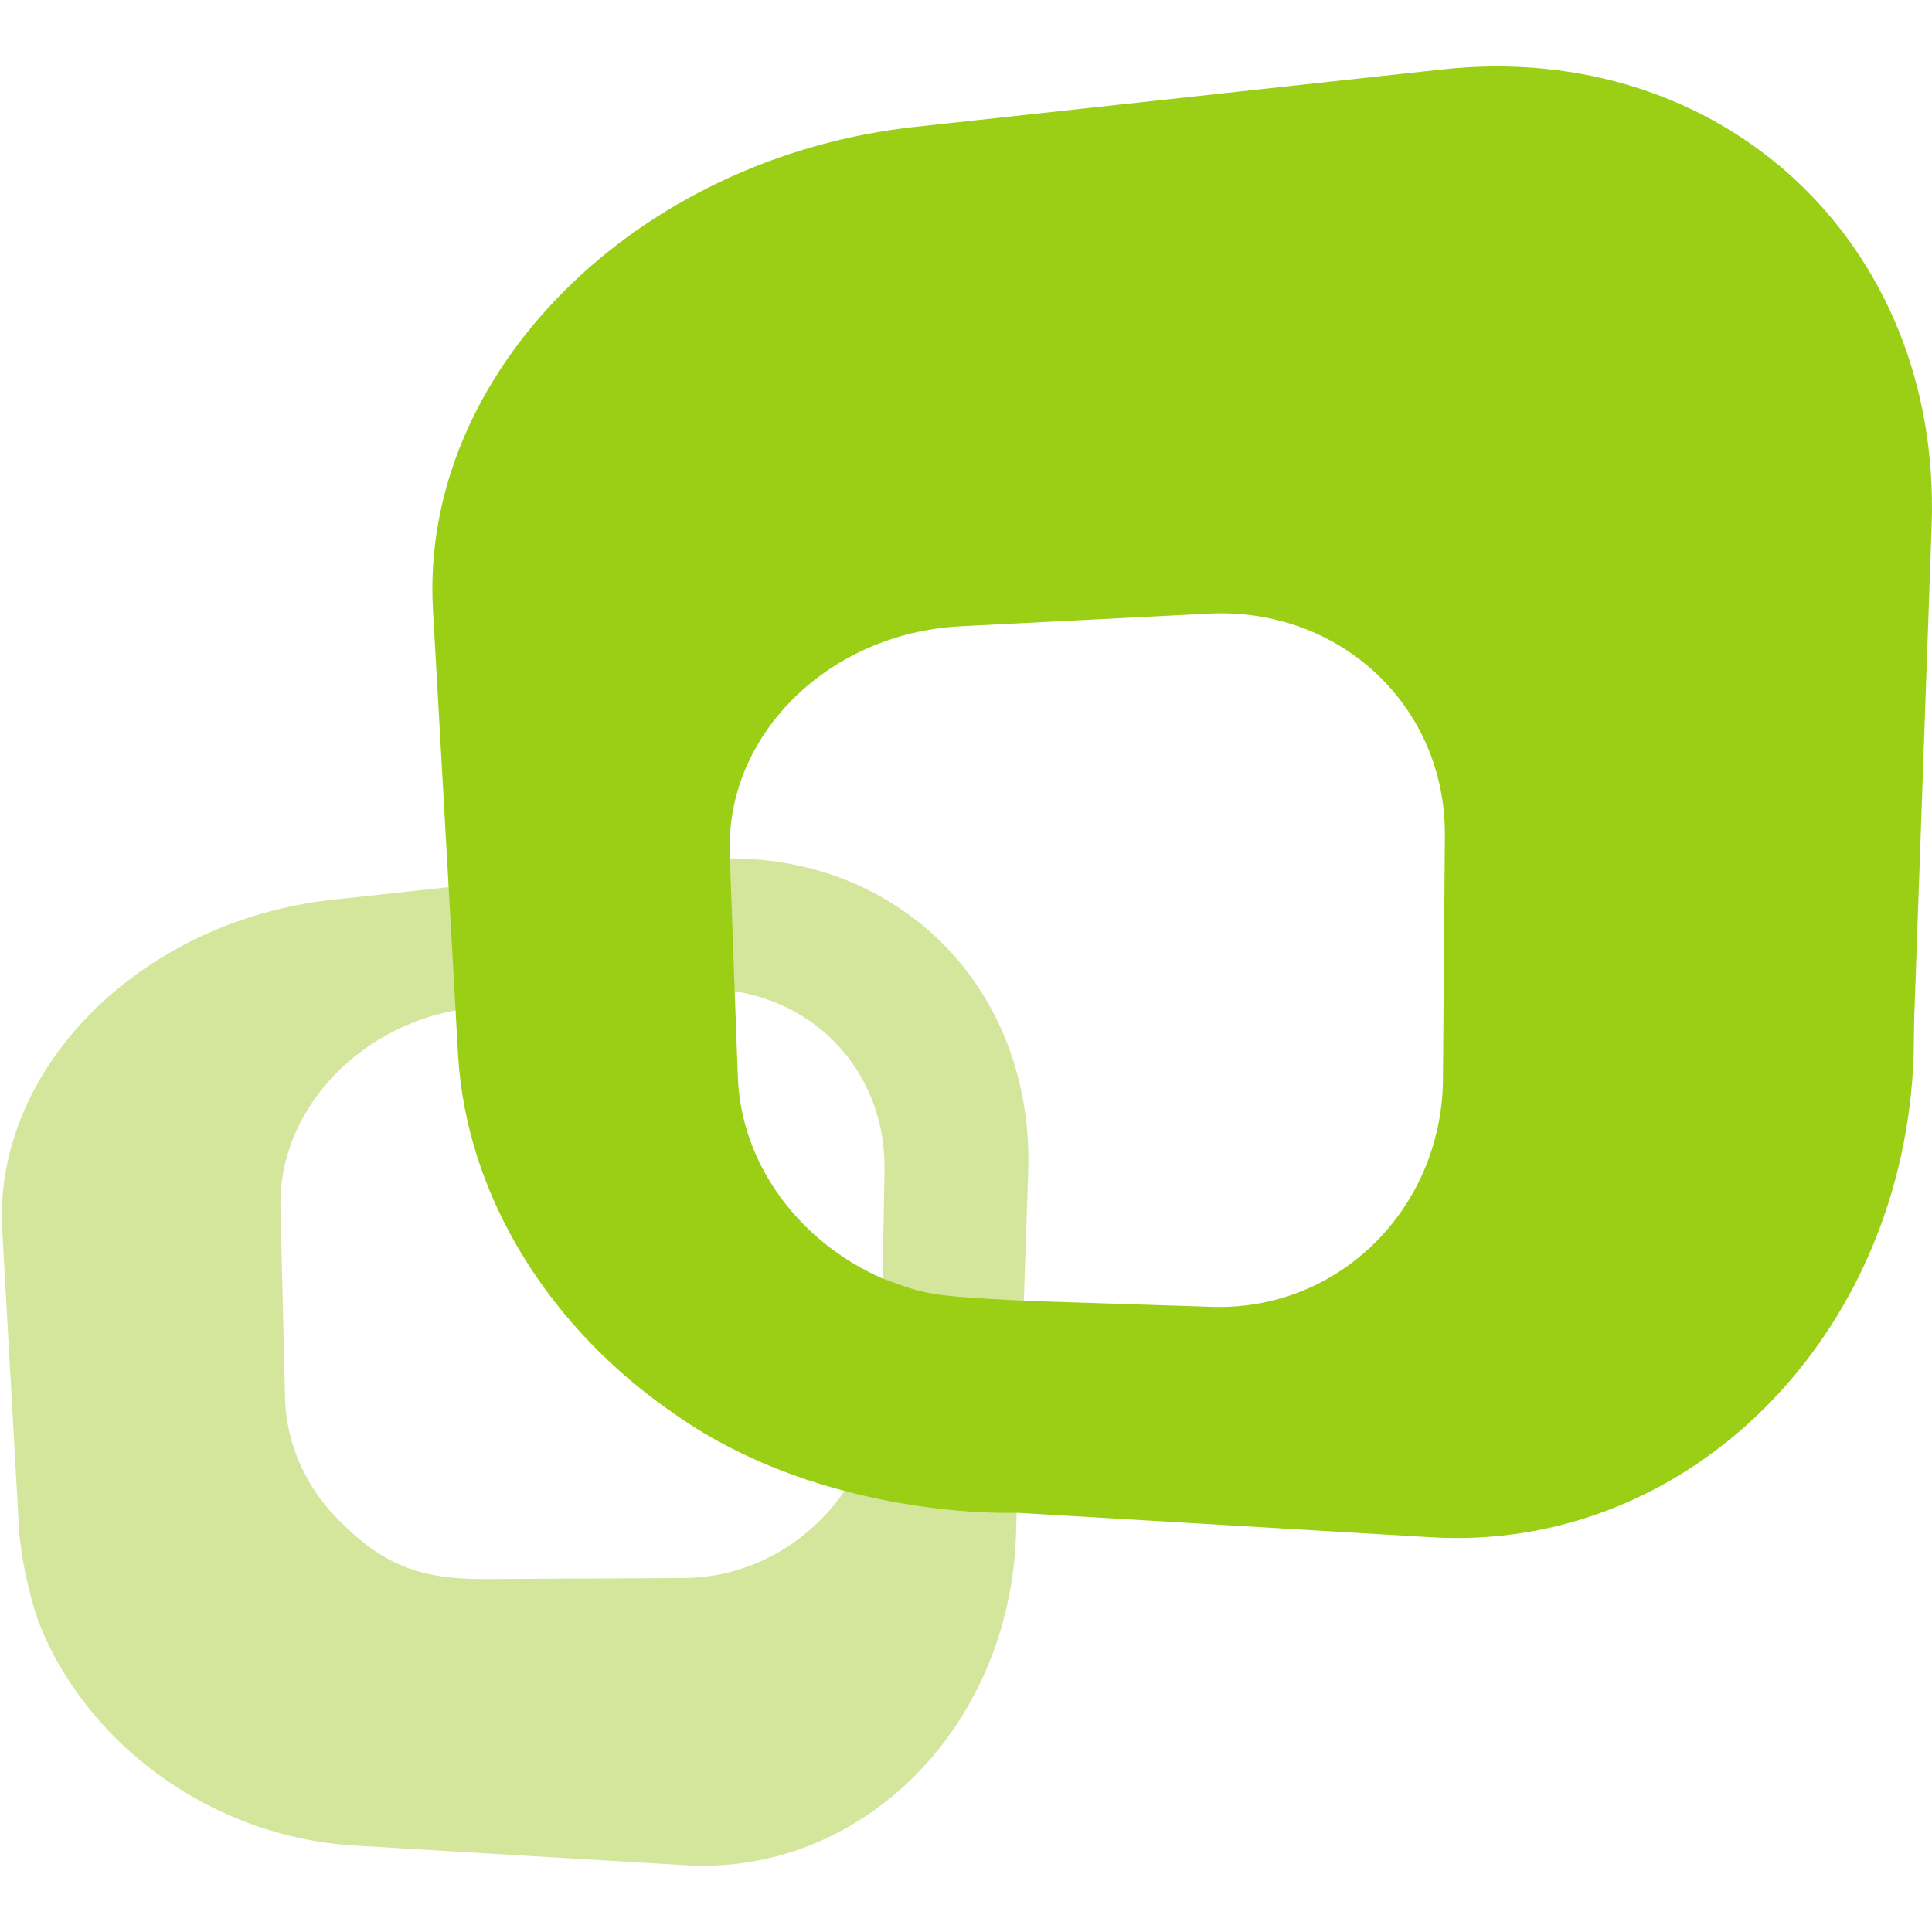
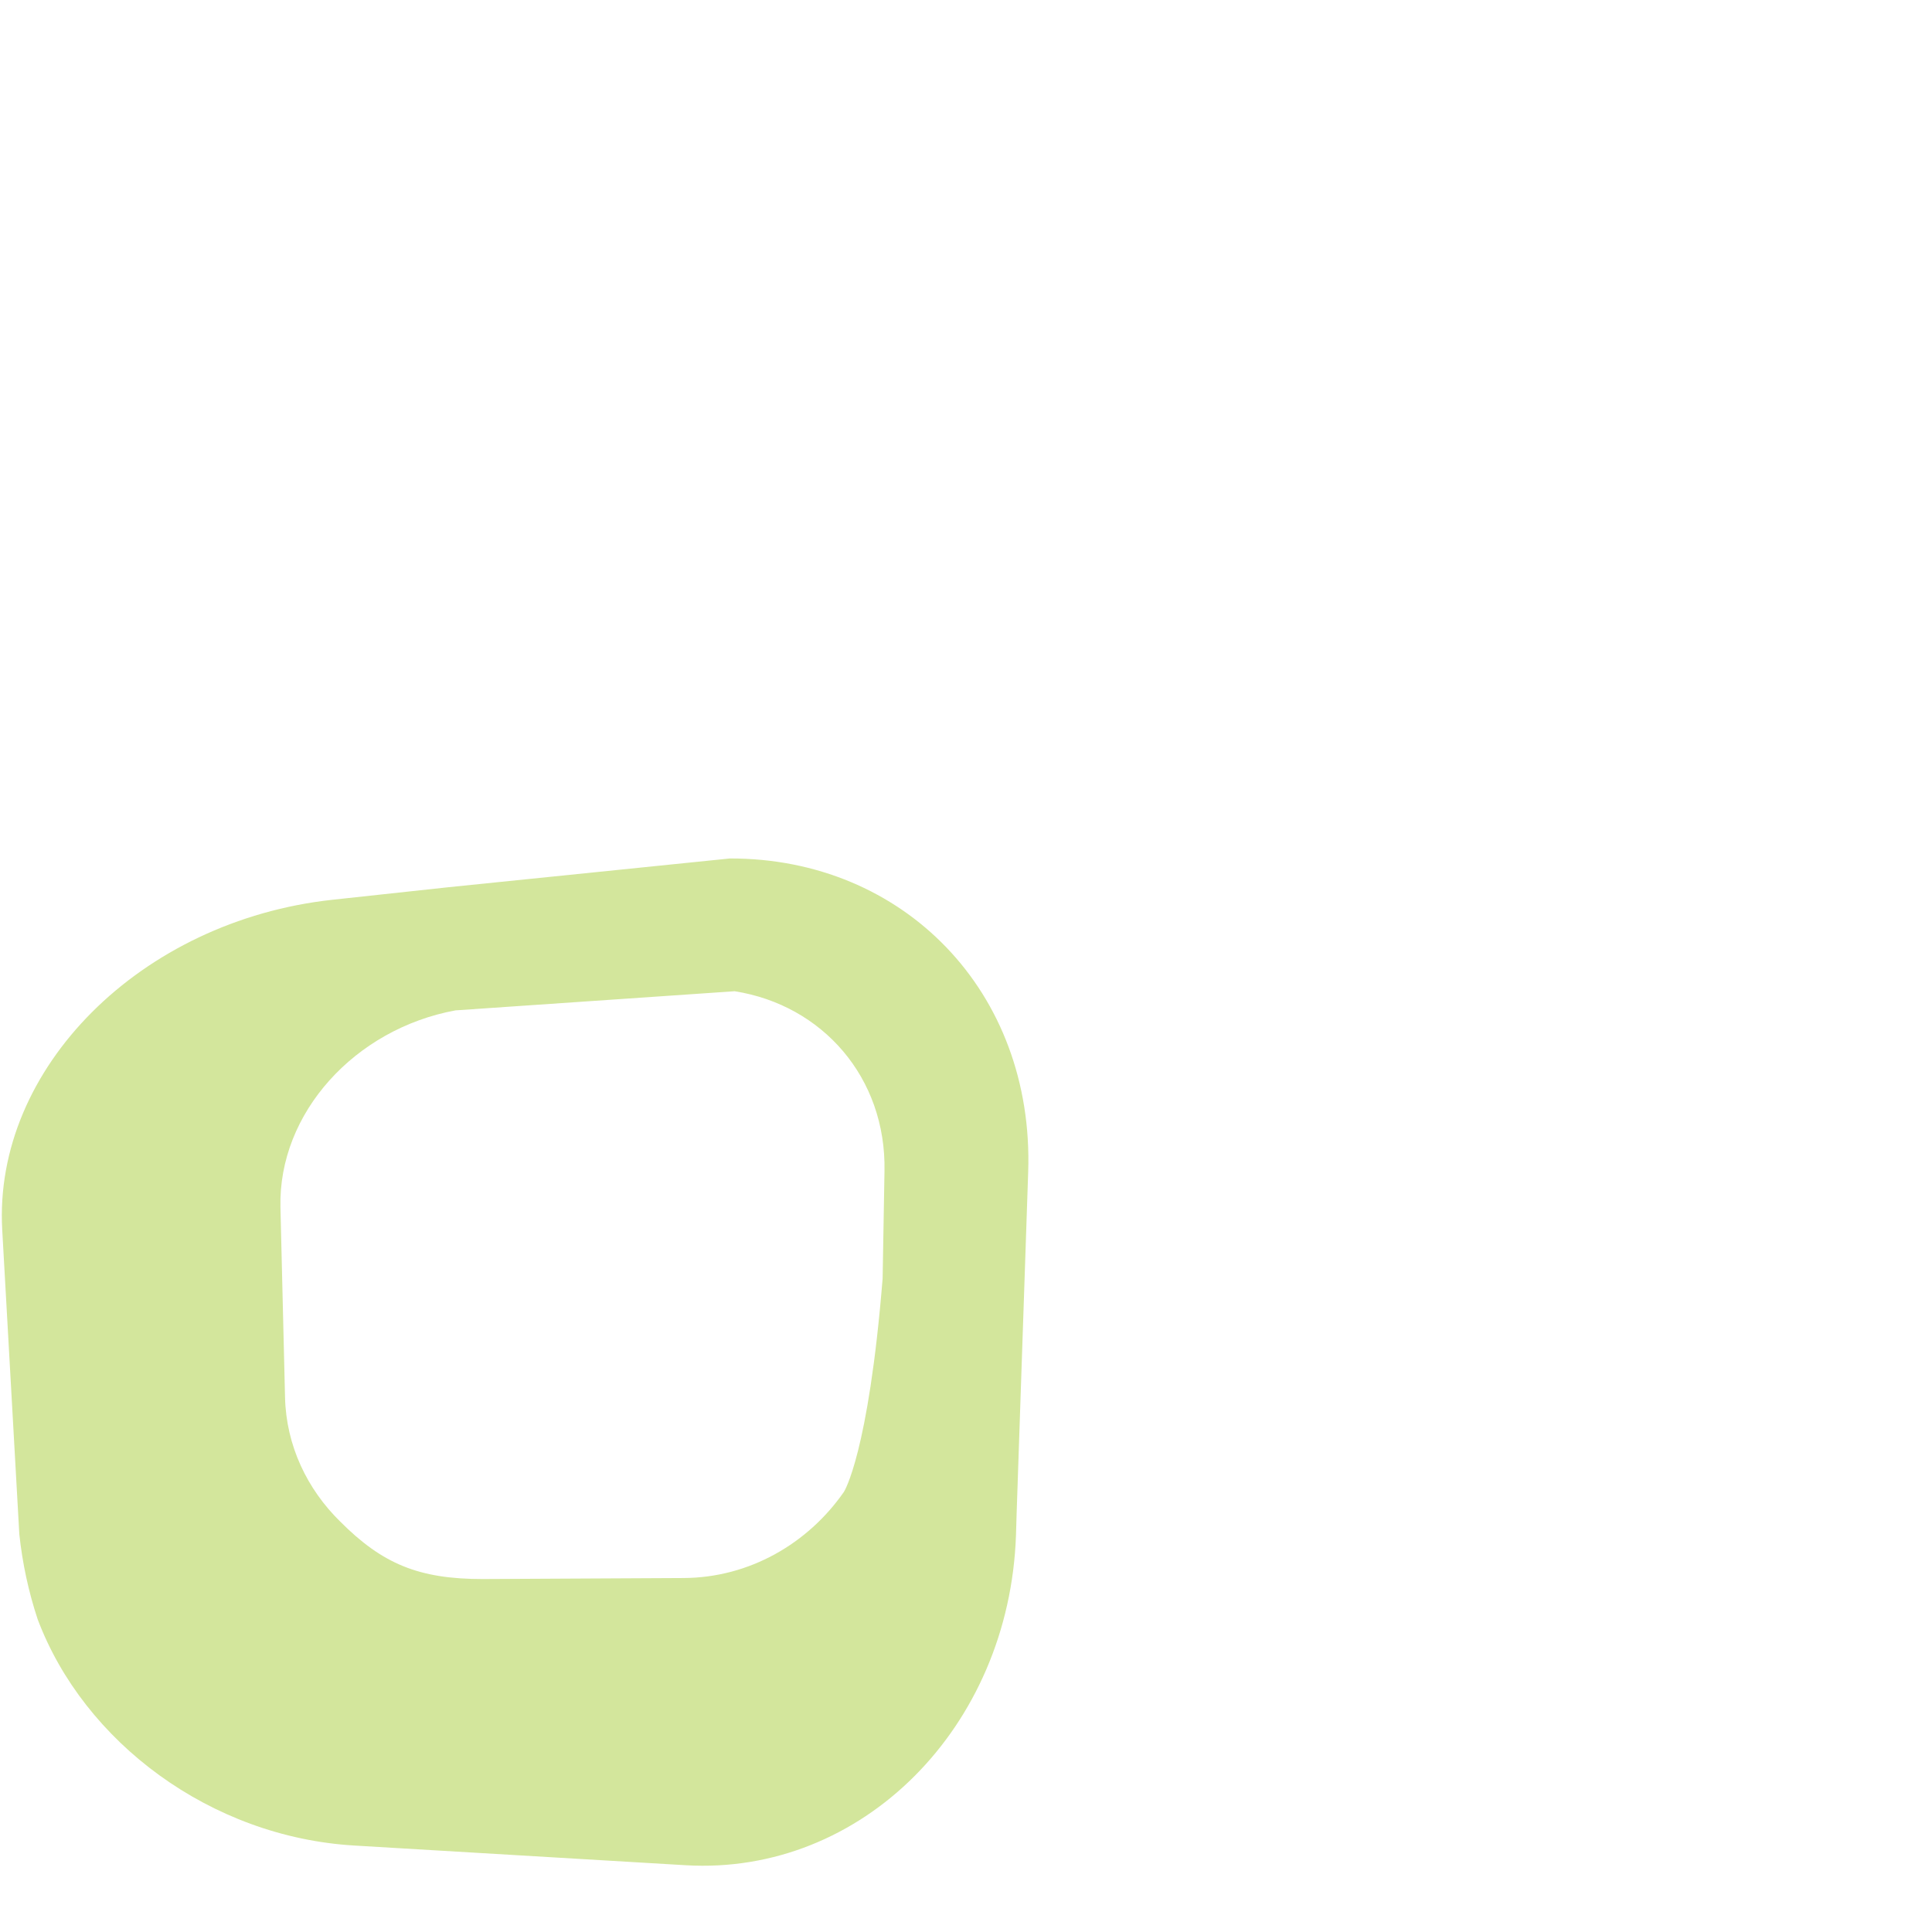
<svg xmlns="http://www.w3.org/2000/svg" width="100%" height="100%" viewBox="0 0 32 32" version="1.1" xml:space="preserve" style="fill-rule:evenodd;clip-rule:evenodd;stroke-linejoin:round;stroke-miterlimit:2;">
  <path d="M12.089,14.219l-4.66,0.476l-1.923,0.208c-3.173,0.345 -5.621,2.794 -5.469,5.469l0.283,5.039c0.051,0.479 0.152,0.952 0.304,1.41c0.766,2.033 2.861,3.606 5.246,3.747l5.486,0.326c2.914,0.172 5.363,-2.277 5.472,-5.469l0.011,-0.37l0.119,-3.509l0.072,-2.135c0.1,-2.987 -2.066,-5.199 -4.941,-5.192Zm2.53,6.957c-0.235,2.909 -0.641,3.534 -0.641,3.534c-0.595,0.856 -1.566,1.422 -2.655,1.427l-3.33,0.017c-1.058,-0 -1.659,-0.251 -2.358,-0.952c-0.548,-0.537 -0.896,-1.26 -0.914,-2.06l-0.076,-3.148c-0.036,-1.559 1.233,-2.952 2.899,-3.259l4.624,-0.317c1.452,0.228 2.512,1.43 2.482,2.979l-0.031,1.779Z" style="fill:#d3e69c;fill-rule:nonzero;" />
-   <path d="M23.889,1.15l-8.728,0.951c-4.634,0.503 -8.211,4.083 -7.99,7.993l0.26,4.601l0.115,2.044l0.04,0.716c0.135,2.387 1.546,4.569 3.589,5.967c2.51,1.768 5.663,1.634 5.663,1.634l6.869,0.406c4.254,0.252 7.833,-3.324 7.989,-7.989l0.009,-0.595l0.29,-8.193c0.156,-4.665 -3.473,-8.038 -8.106,-7.535Zm0.011,16.734c-0.004,0.543 -0.122,1.079 -0.345,1.574c-0.604,1.335 -1.934,2.236 -3.475,2.188l-3.123,-0.101c-1.595,-0.083 -1.621,-0.104 -2.338,-0.369c-1.36,-0.592 -2.344,-1.875 -2.398,-3.336l-0.052,-1.418l-0.079,-2.203l-0.002,-0.081c-0.073,-1.968 1.637,-3.651 3.819,-3.765l4.107,-0.209c2.18,-0.113 3.936,1.536 3.918,3.68l-0.032,4.04Z" style="fill:#9acf16;fill-rule:nonzero;" />
</svg>